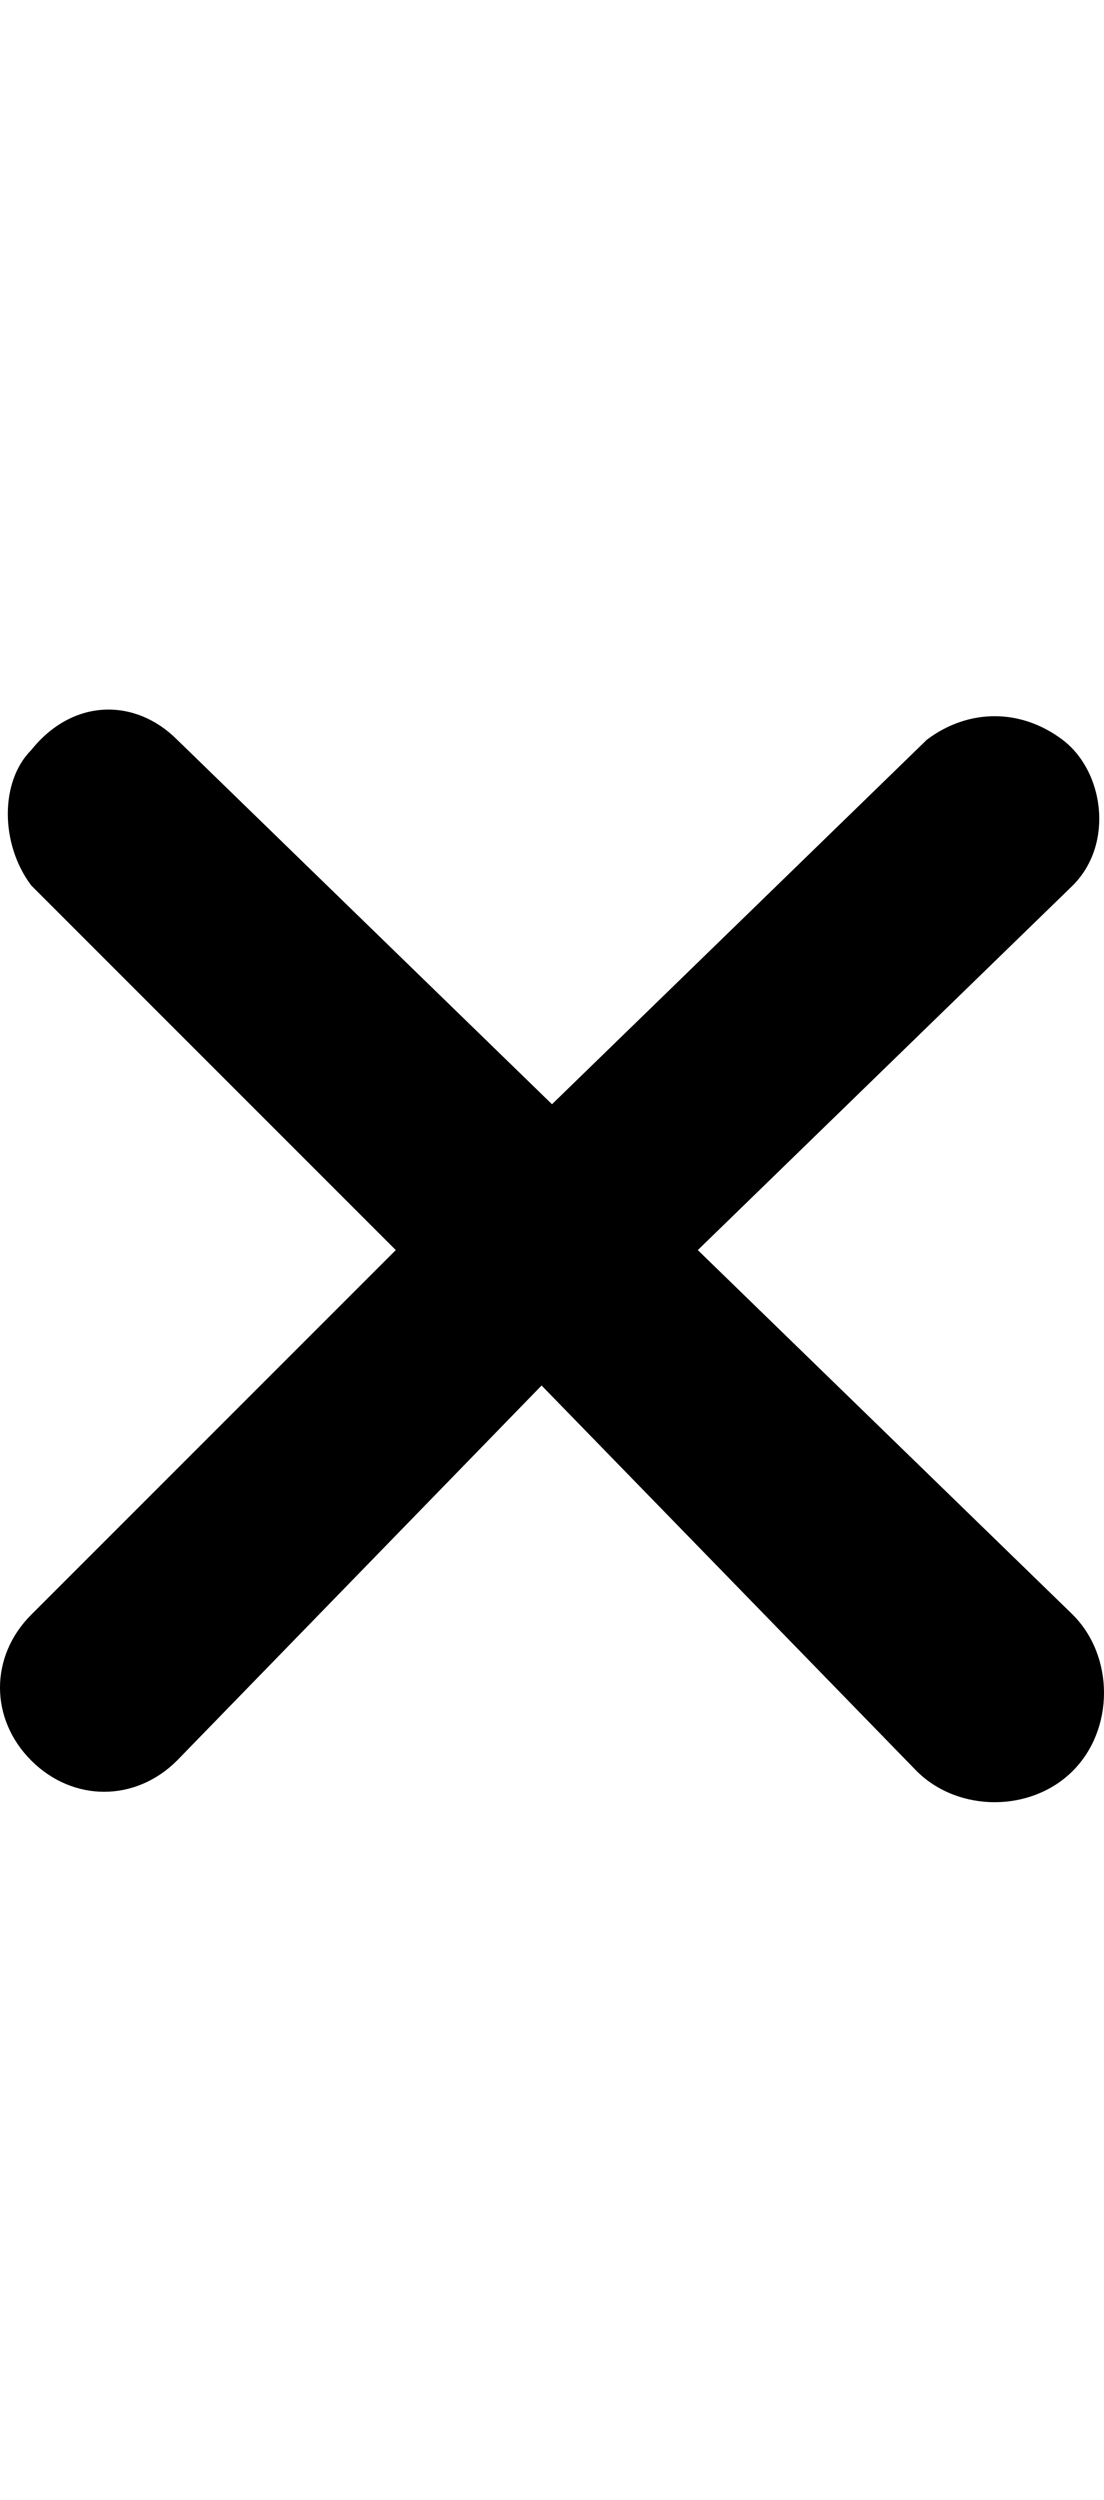
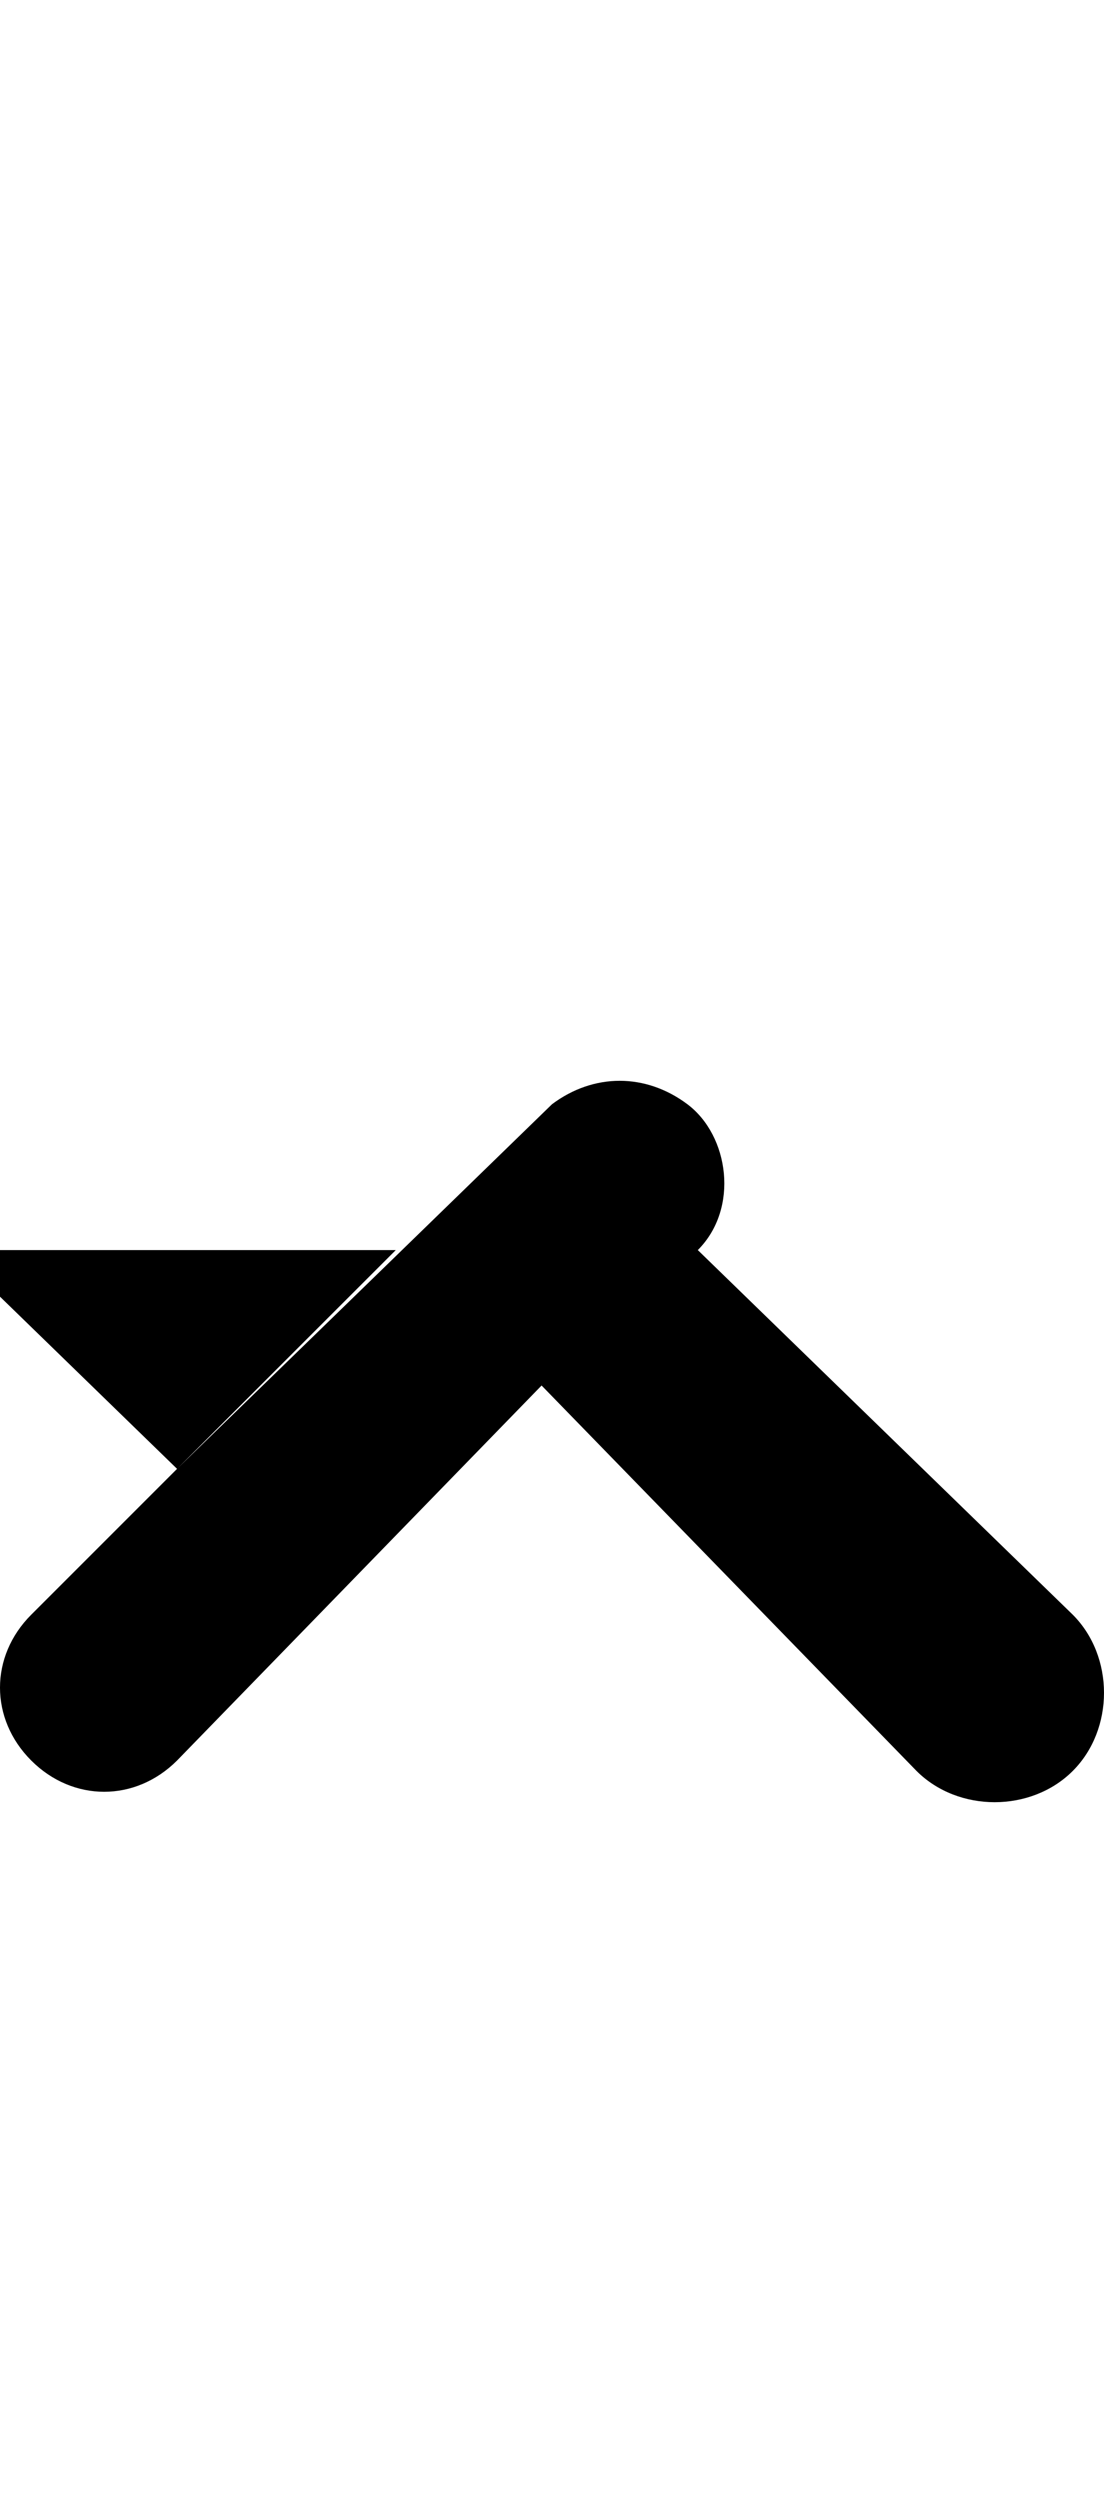
<svg xmlns="http://www.w3.org/2000/svg" viewBox="0 0 10.6 24" fill="currentColor">
-   <path d="M10.3 15.5L6.7 12l3.6-3.5c.4-.4.3-1.1-.1-1.4-.4-.3-.9-.3-1.3 0l-3.6 3.5-3.6-3.5c-.4-.4-1-.4-1.4.1-.3.3-.3.9 0 1.3L3.8 12 .3 15.5c-.4.4-.4 1 0 1.4s1 .4 1.4 0l3.5-3.6L8.8 17c.4.4 1.1.4 1.5 0s.4-1.1 0-1.5z" />
+   <path d="M10.3 15.5L6.7 12c.4-.4.3-1.1-.1-1.4-.4-.3-.9-.3-1.3 0l-3.6 3.5-3.6-3.5c-.4-.4-1-.4-1.4.1-.3.3-.3.9 0 1.3L3.8 12 .3 15.5c-.4.4-.4 1 0 1.4s1 .4 1.4 0l3.5-3.6L8.8 17c.4.4 1.1.4 1.5 0s.4-1.1 0-1.5z" />
</svg>